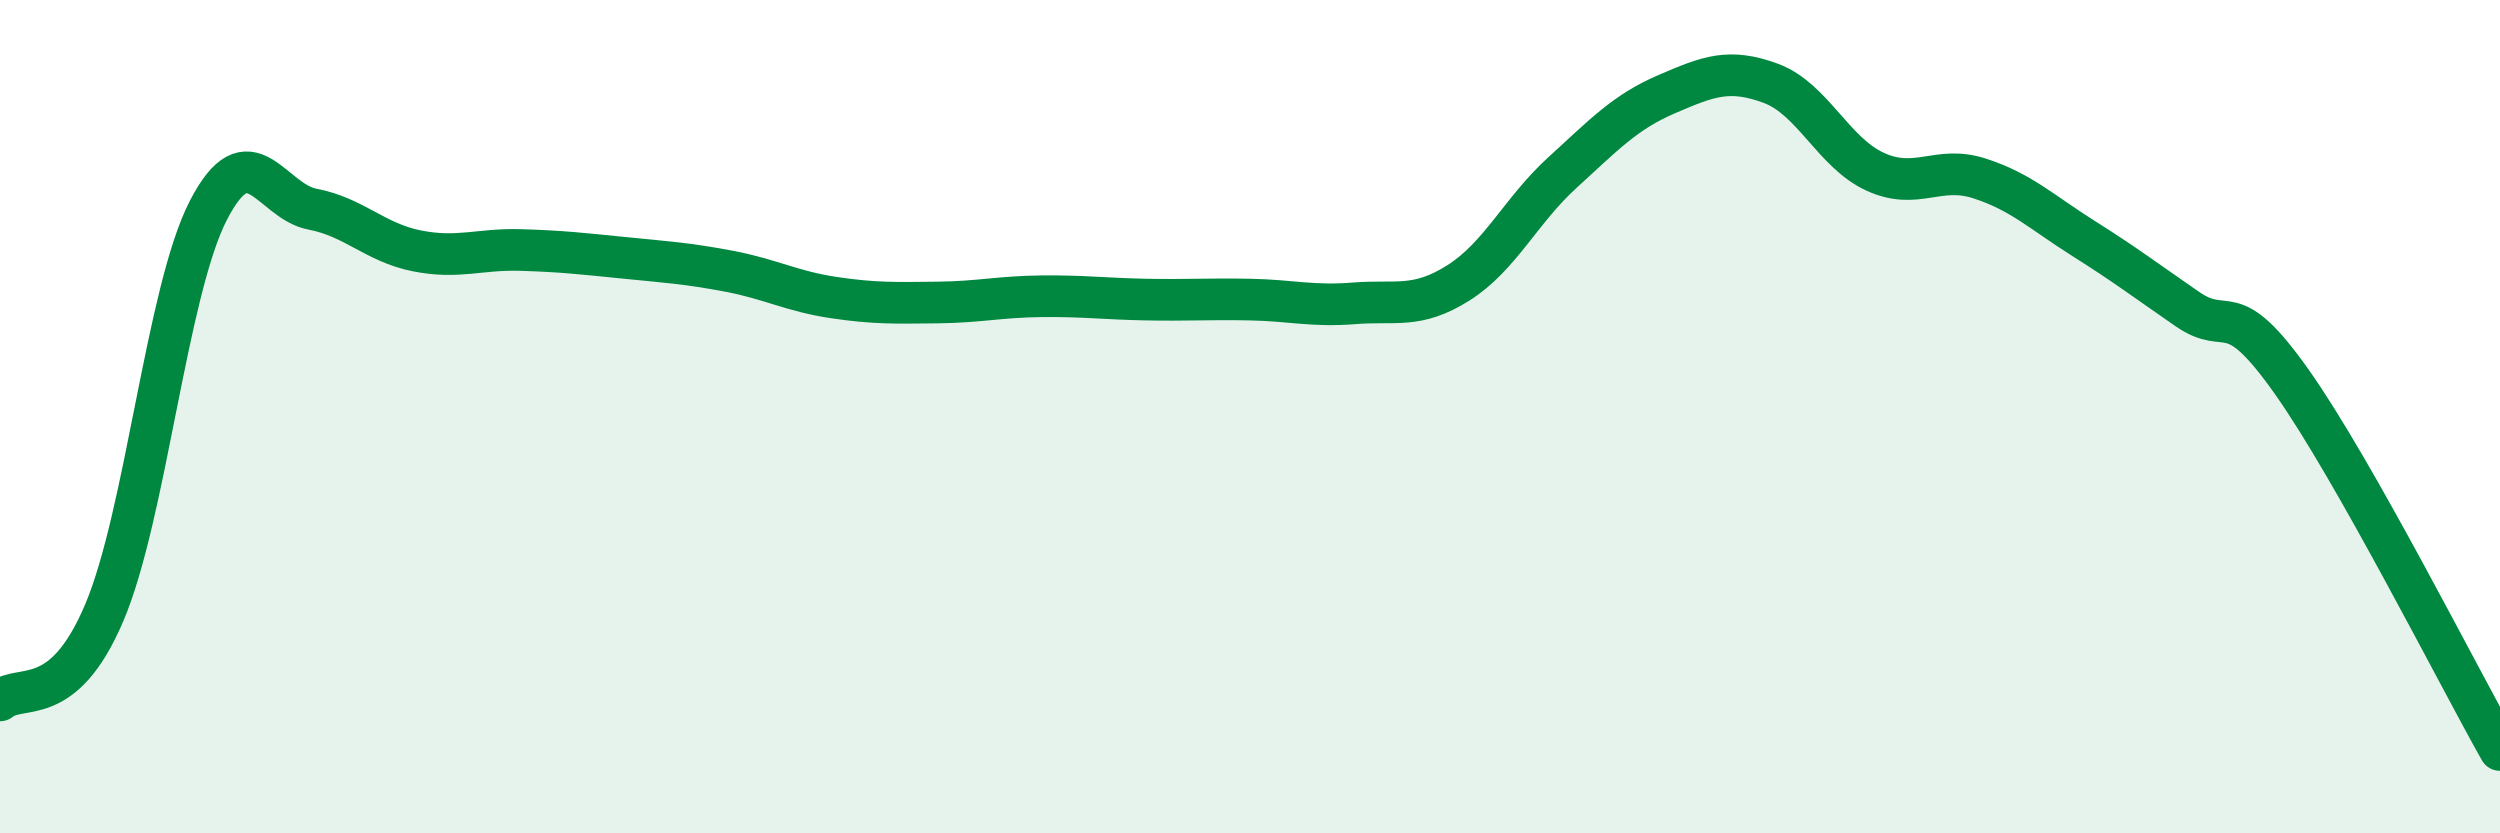
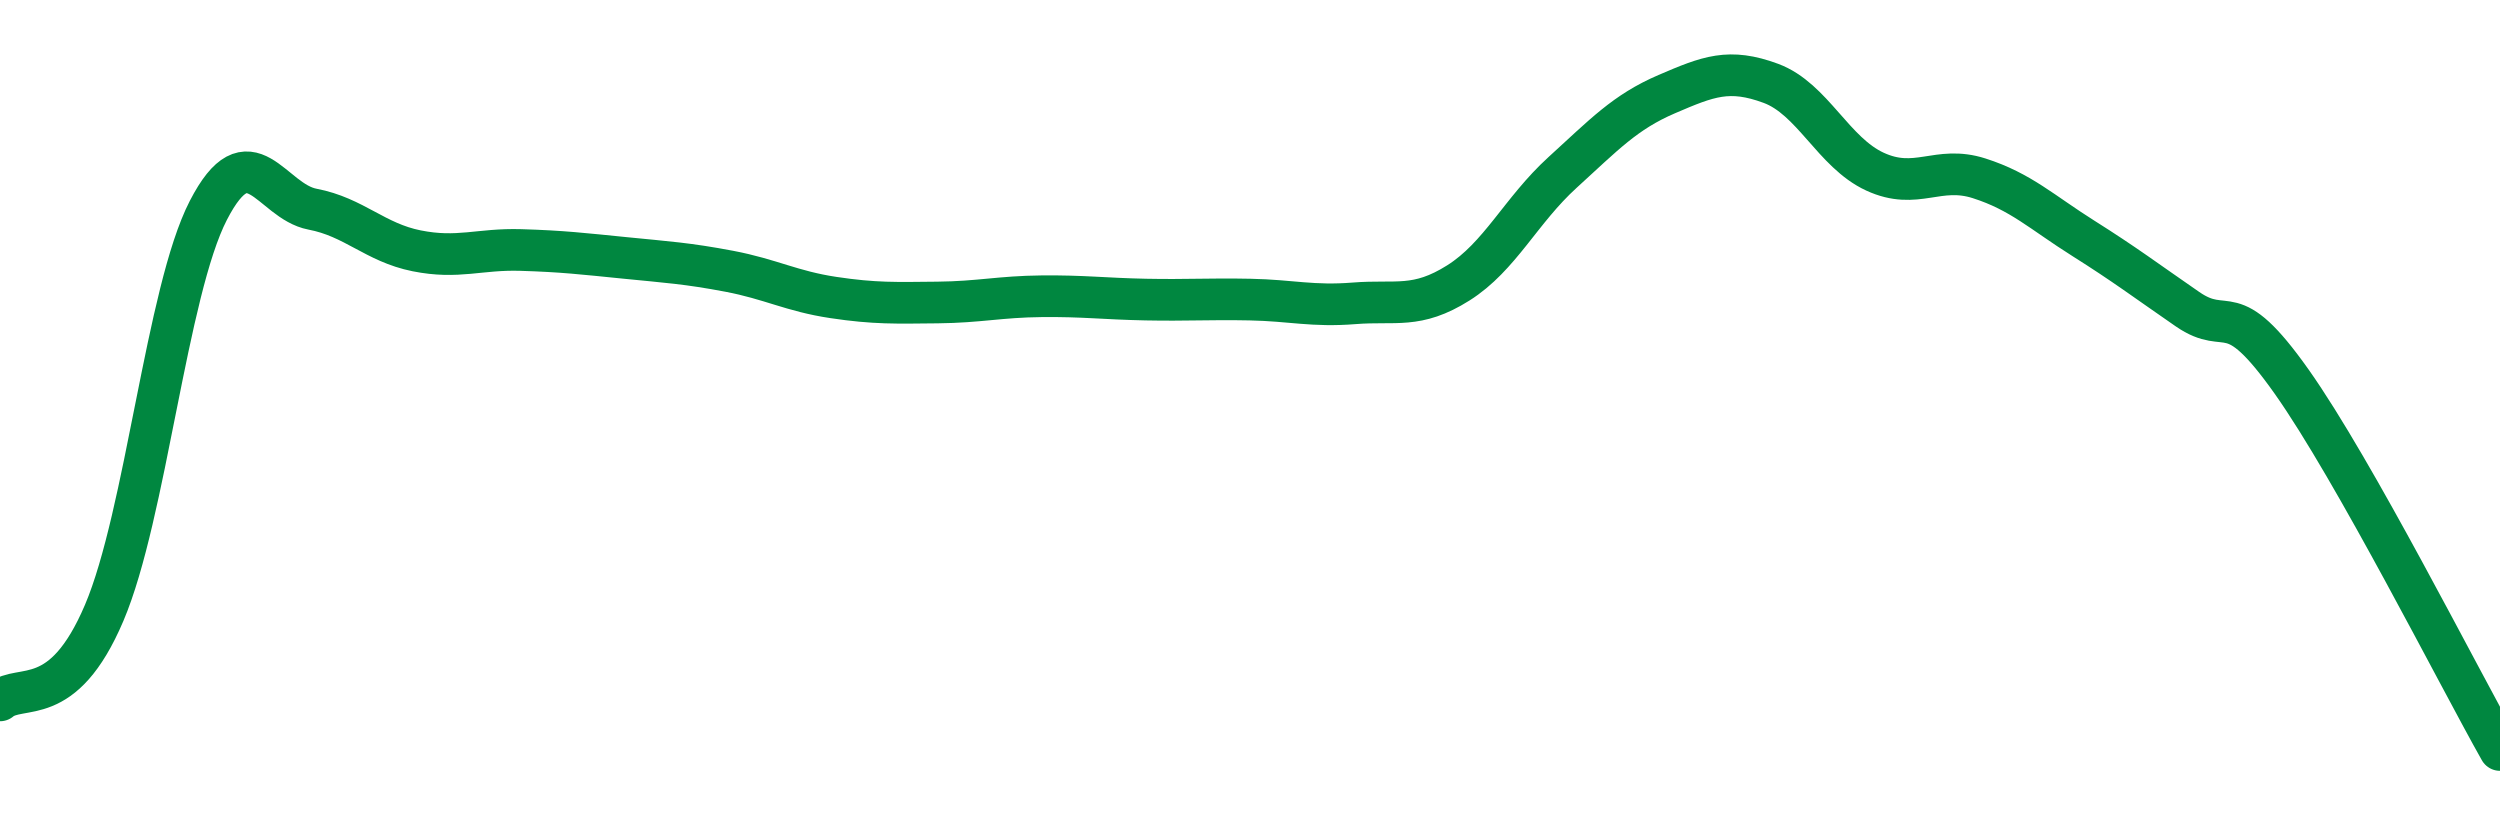
<svg xmlns="http://www.w3.org/2000/svg" width="60" height="20" viewBox="0 0 60 20">
-   <path d="M 0,16.81 C 0.5,16.39 1.5,17.06 2.5,14.71 C 3.5,12.36 4,6.99 5,5.05 C 6,3.11 6.5,4.83 7.5,5.02 C 8.5,5.21 9,5.82 10,6.02 C 11,6.22 11.5,5.97 12.5,6 C 13.5,6.03 14,6.09 15,6.19 C 16,6.29 16.5,6.32 17.5,6.51 C 18.5,6.7 19,6.99 20,7.14 C 21,7.29 21.5,7.27 22.5,7.26 C 23.5,7.25 24,7.12 25,7.11 C 26,7.1 26.5,7.17 27.5,7.19 C 28.5,7.21 29,7.17 30,7.19 C 31,7.21 31.5,7.36 32.5,7.28 C 33.5,7.2 34,7.42 35,6.79 C 36,6.16 36.5,5.05 37.5,4.14 C 38.5,3.23 39,2.69 40,2.26 C 41,1.83 41.5,1.63 42.5,2 C 43.5,2.37 44,3.66 45,4.12 C 46,4.58 46.5,3.96 47.5,4.28 C 48.5,4.6 49,5.09 50,5.72 C 51,6.35 51.5,6.73 52.5,7.42 C 53.5,8.11 53.5,7.04 55,9.16 C 56.5,11.28 59,16.23 60,18L60 20L0 20Z" fill="#008740" opacity="0.1" stroke-linecap="round" stroke-linejoin="round" />
  <path d="M 0,16.81 C 0.5,16.39 1.5,17.06 2.5,14.71 C 3.5,12.36 4,6.99 5,5.05 C 6,3.11 6.5,4.83 7.5,5.02 C 8.5,5.21 9,5.82 10,6.02 C 11,6.22 11.5,5.97 12.5,6 C 13.5,6.03 14,6.09 15,6.19 C 16,6.29 16.5,6.32 17.5,6.51 C 18.5,6.7 19,6.99 20,7.14 C 21,7.29 21.5,7.27 22.5,7.26 C 23.5,7.25 24,7.12 25,7.11 C 26,7.1 26.5,7.17 27.5,7.19 C 28.5,7.21 29,7.17 30,7.19 C 31,7.21 31.5,7.36 32.5,7.28 C 33.5,7.2 34,7.42 35,6.79 C 36,6.16 36.5,5.05 37.5,4.14 C 38.5,3.23 39,2.69 40,2.26 C 41,1.83 41.5,1.63 42.5,2 C 43.5,2.37 44,3.66 45,4.12 C 46,4.58 46.5,3.96 47.5,4.28 C 48.5,4.6 49,5.09 50,5.72 C 51,6.35 51.5,6.73 52.5,7.42 C 53.5,8.11 53.5,7.04 55,9.16 C 56.5,11.28 59,16.23 60,18" stroke="#008740" stroke-width="1" fill="none" stroke-linecap="round" stroke-linejoin="round" />
</svg>